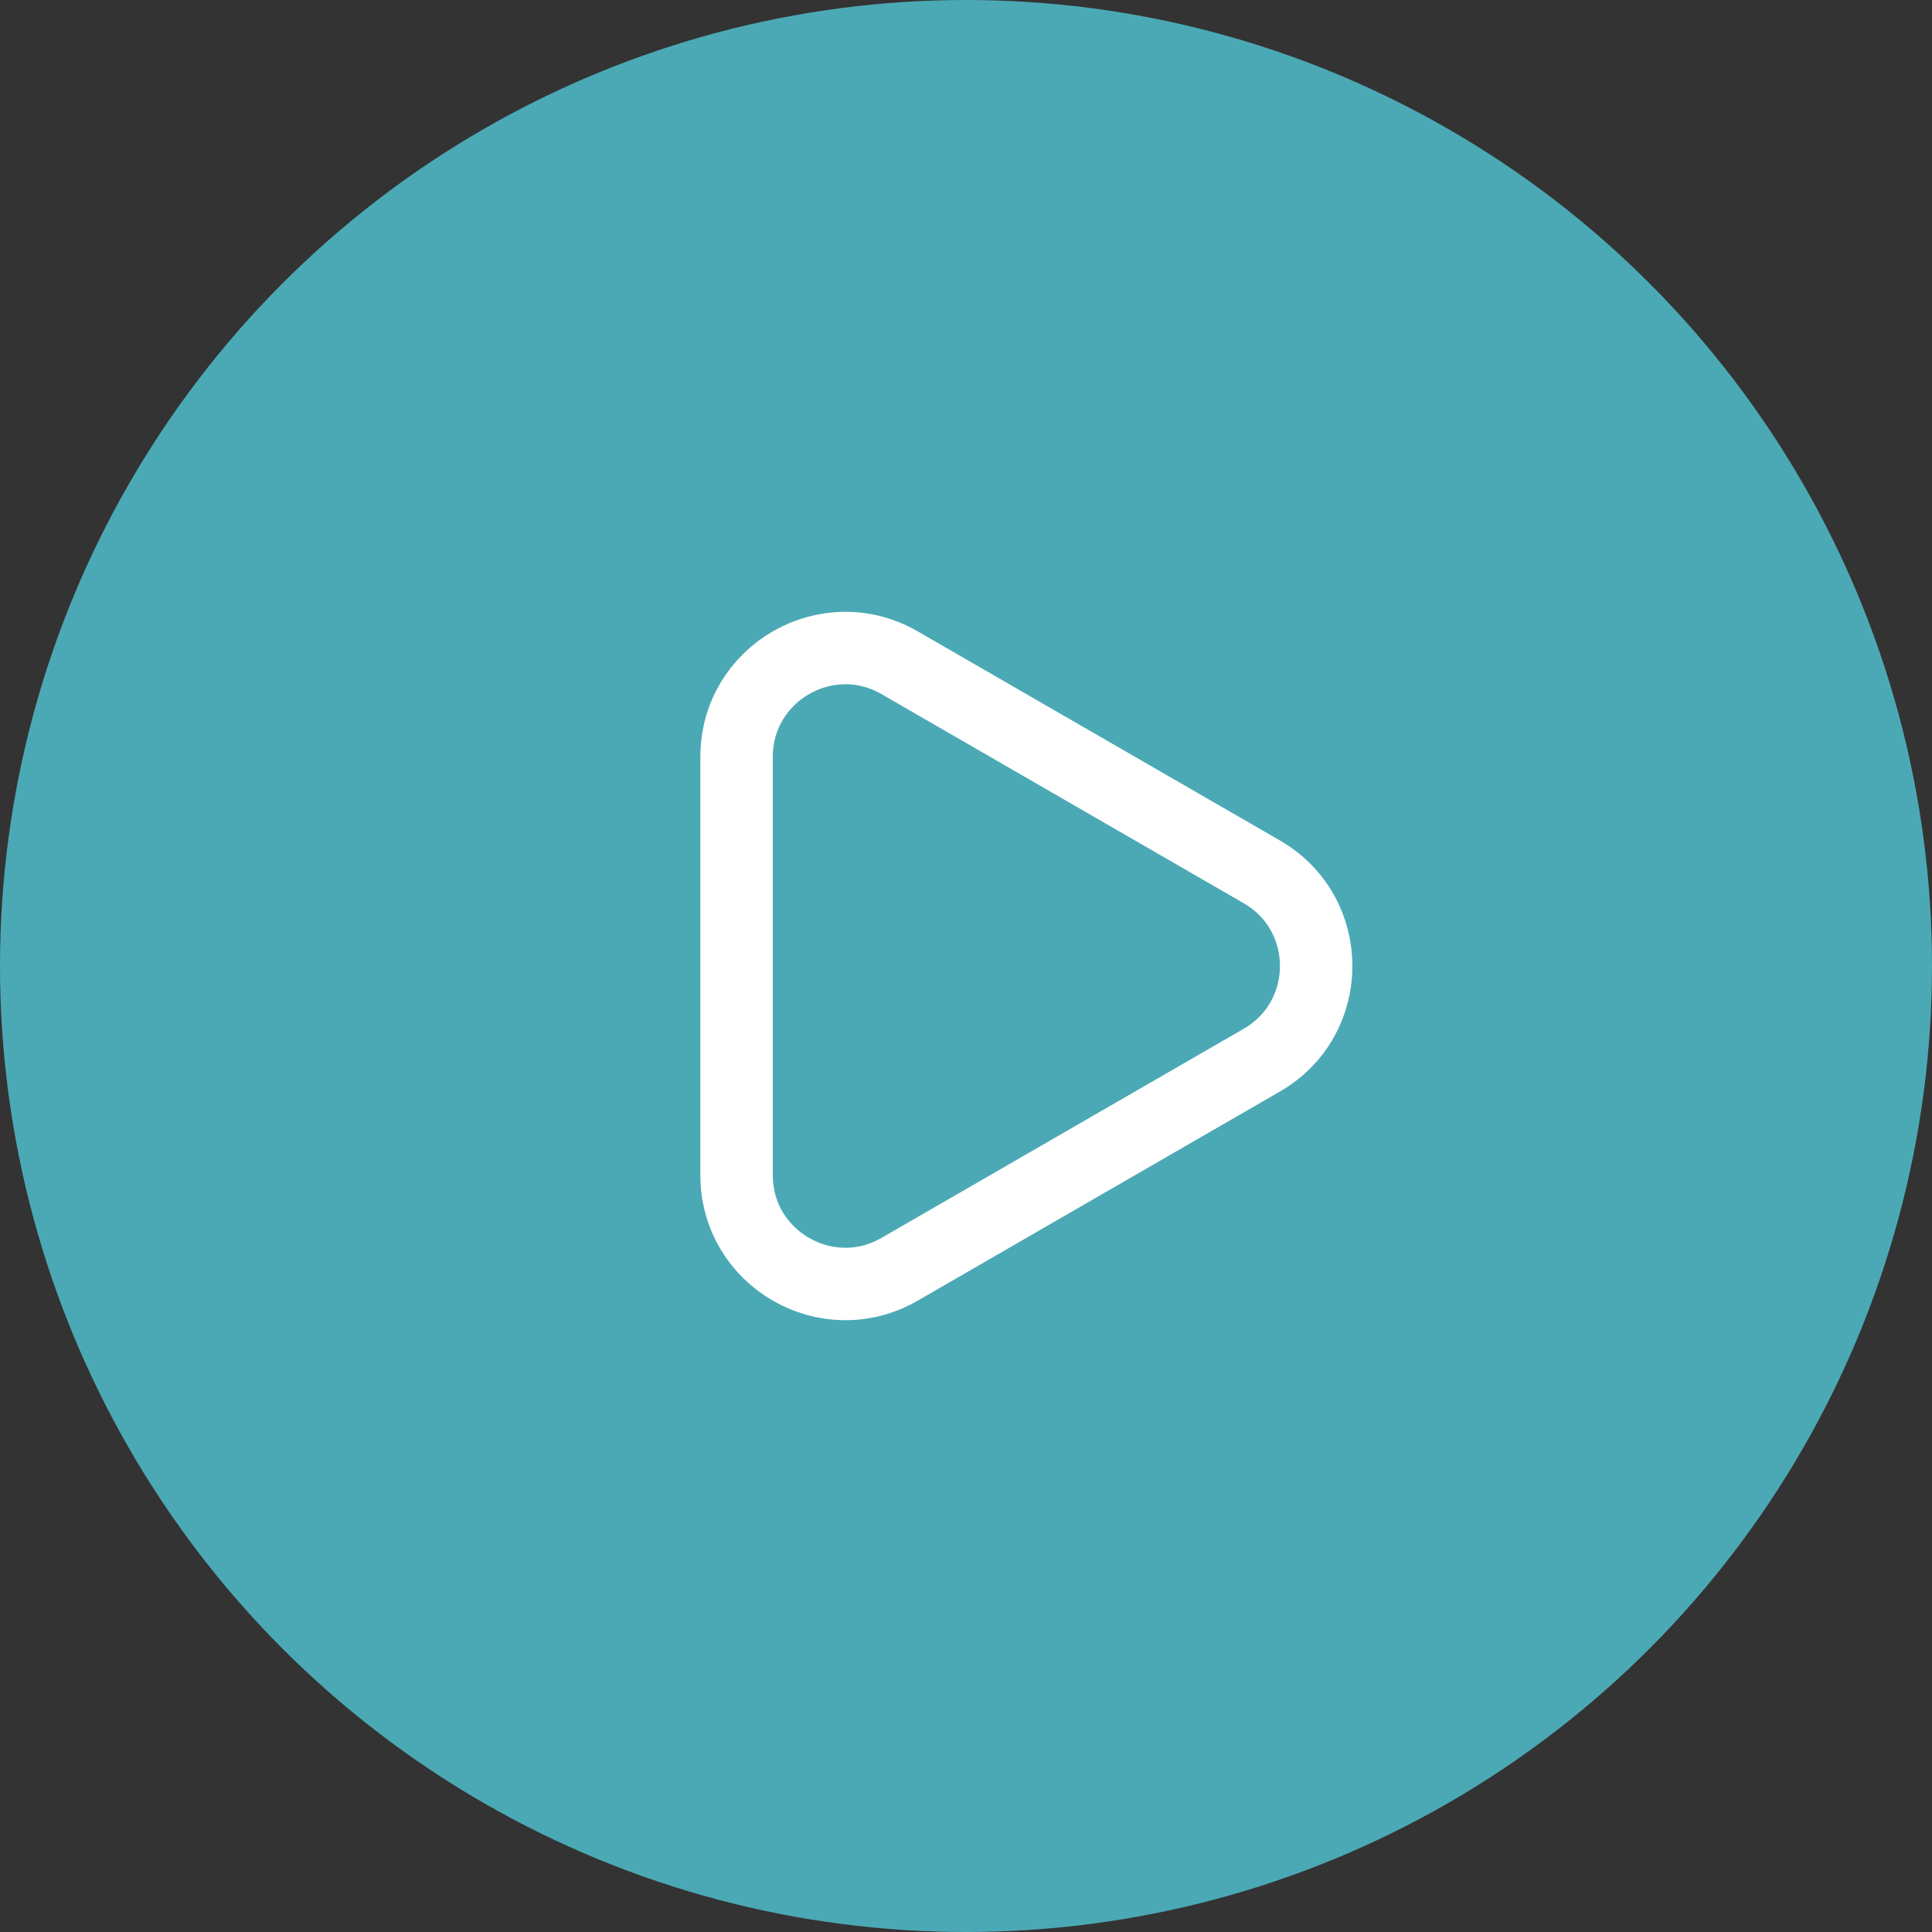
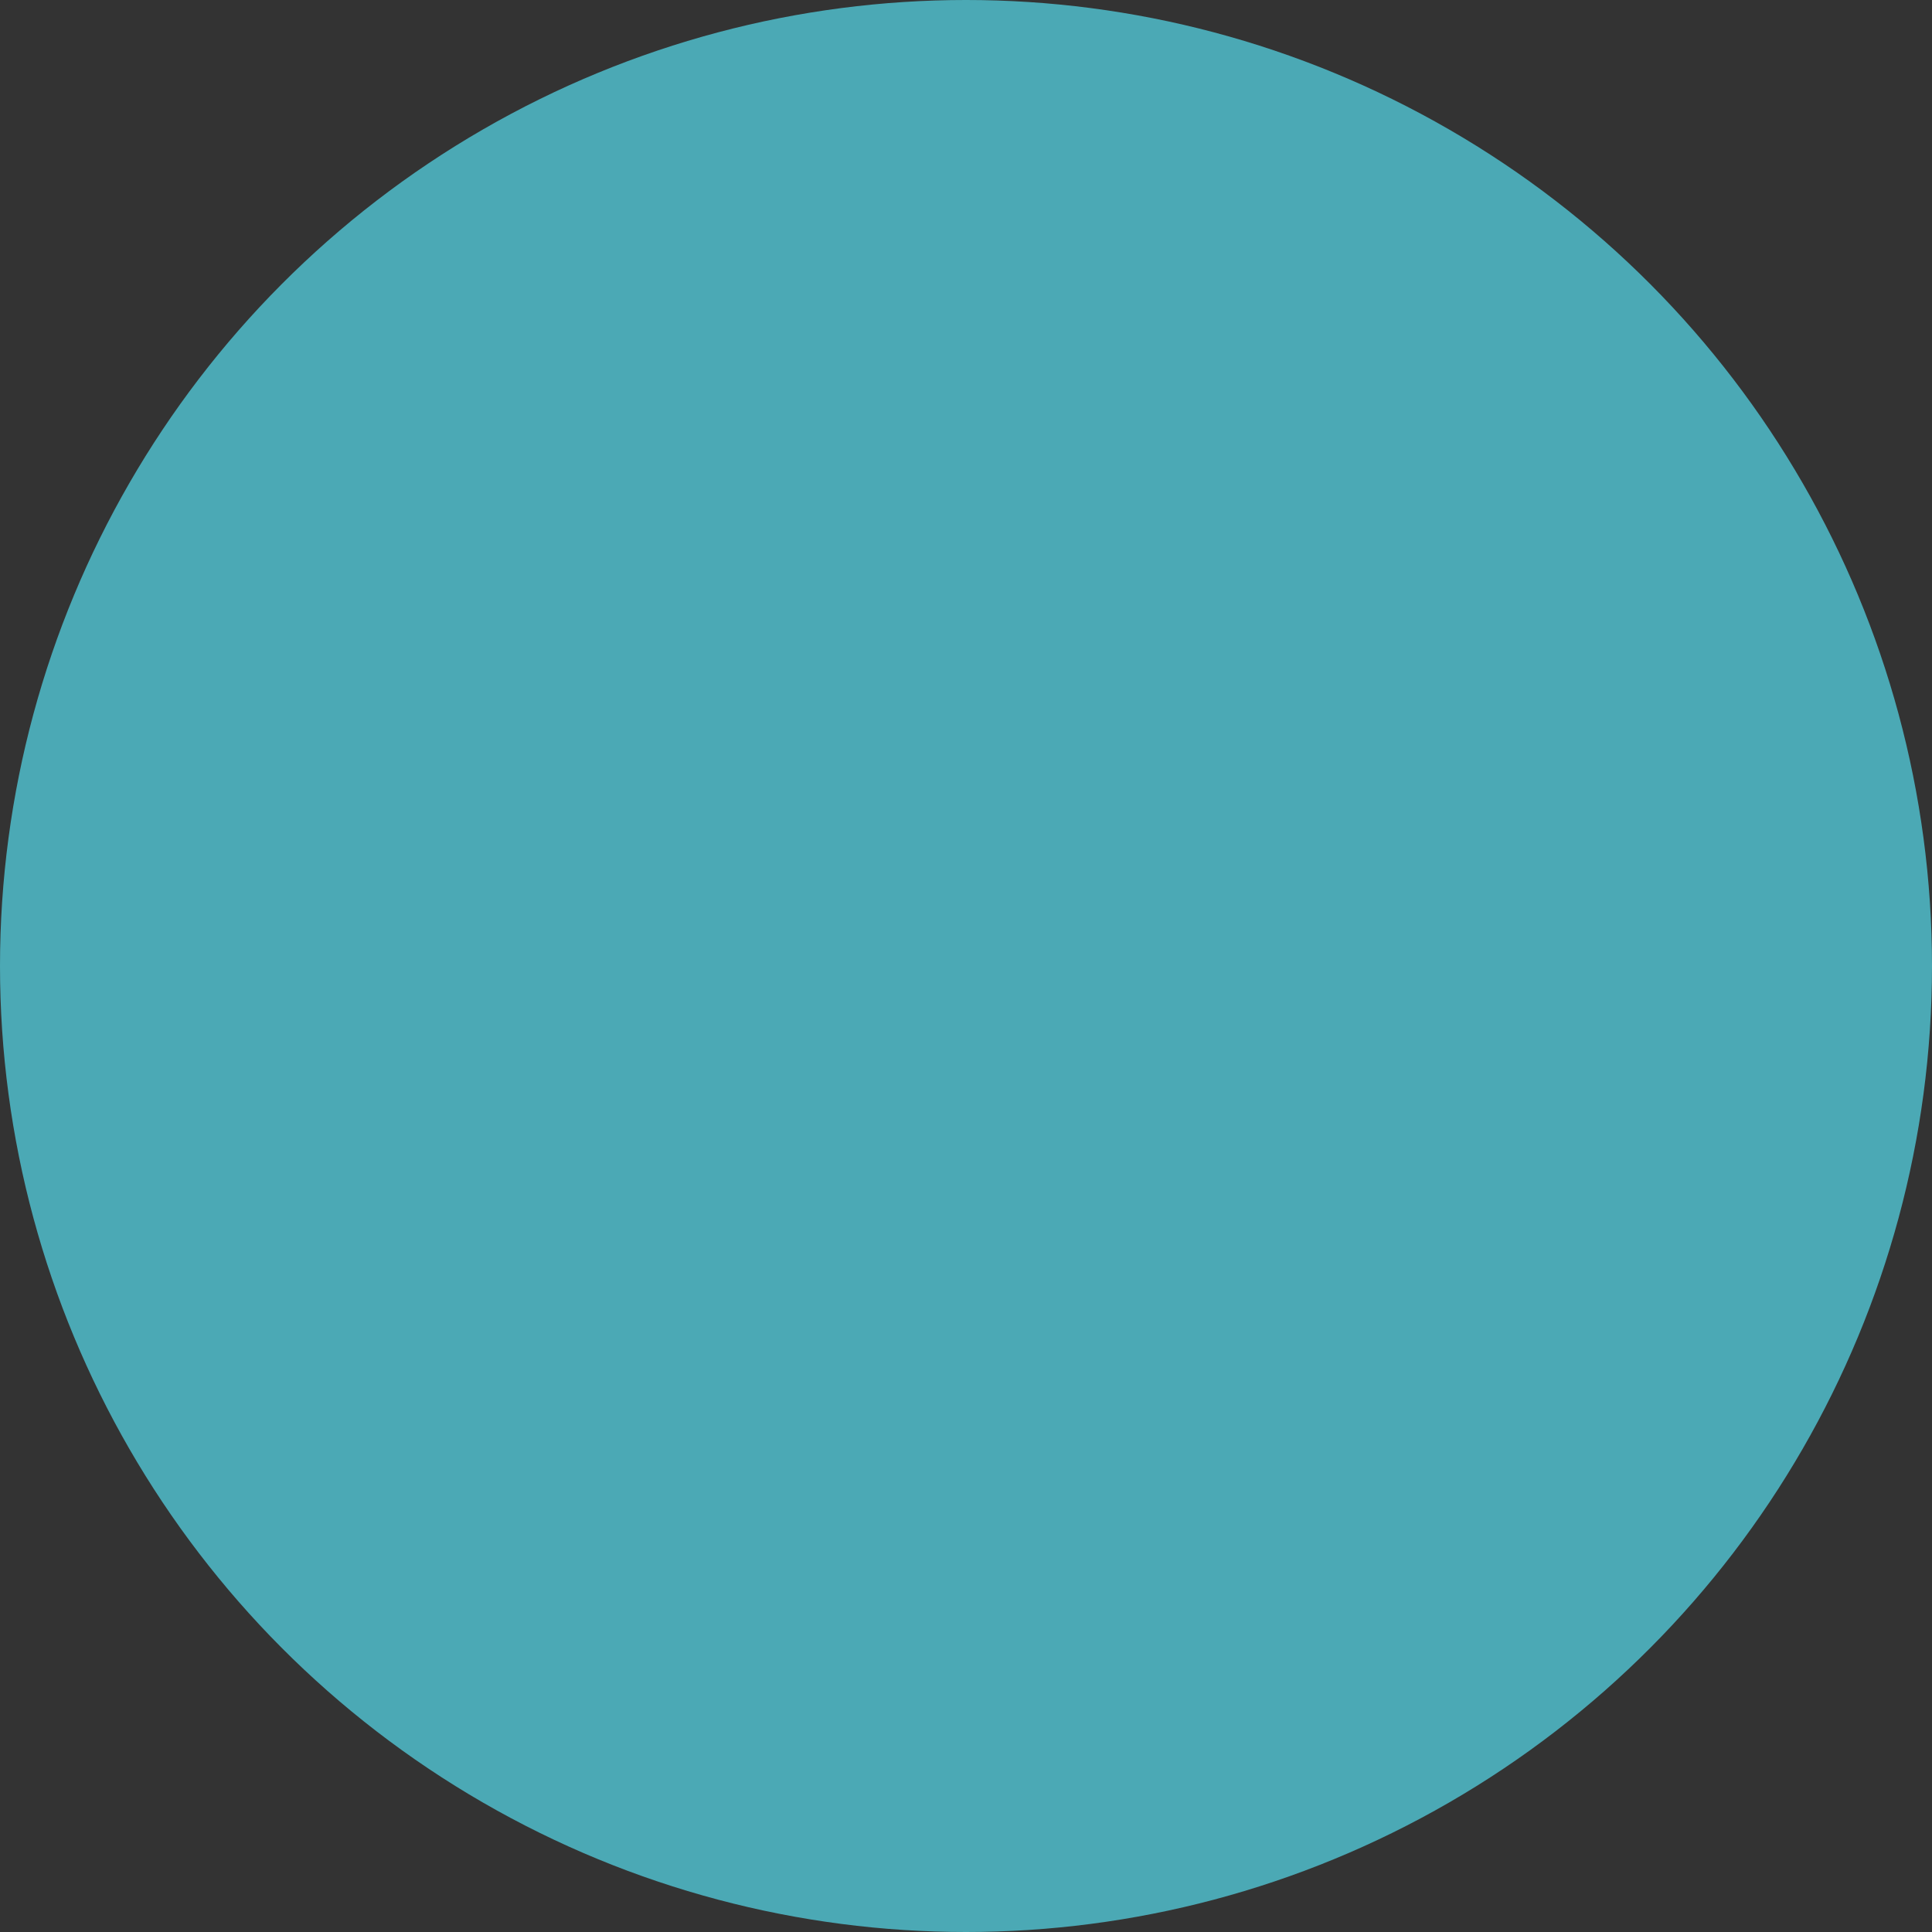
<svg xmlns="http://www.w3.org/2000/svg" width="40" height="40" viewBox="0 0 40 40" fill="none">
  <rect x="0" y="0" width="40" height="40" fill="#333333" stroke="none" />
  <circle cx="20" cy="20" r="20" fill="#4BA9B5" />
-   <path d="M26.125 18.051C27.625 18.918 27.625 21.082 26.125 21.949L18.625 26.279C17.125 27.145 15.25 26.062 15.25 24.33L15.25 15.67C15.25 13.938 17.125 12.855 18.625 13.721L26.125 18.051Z" stroke="white" stroke-width="1.5" />
</svg>